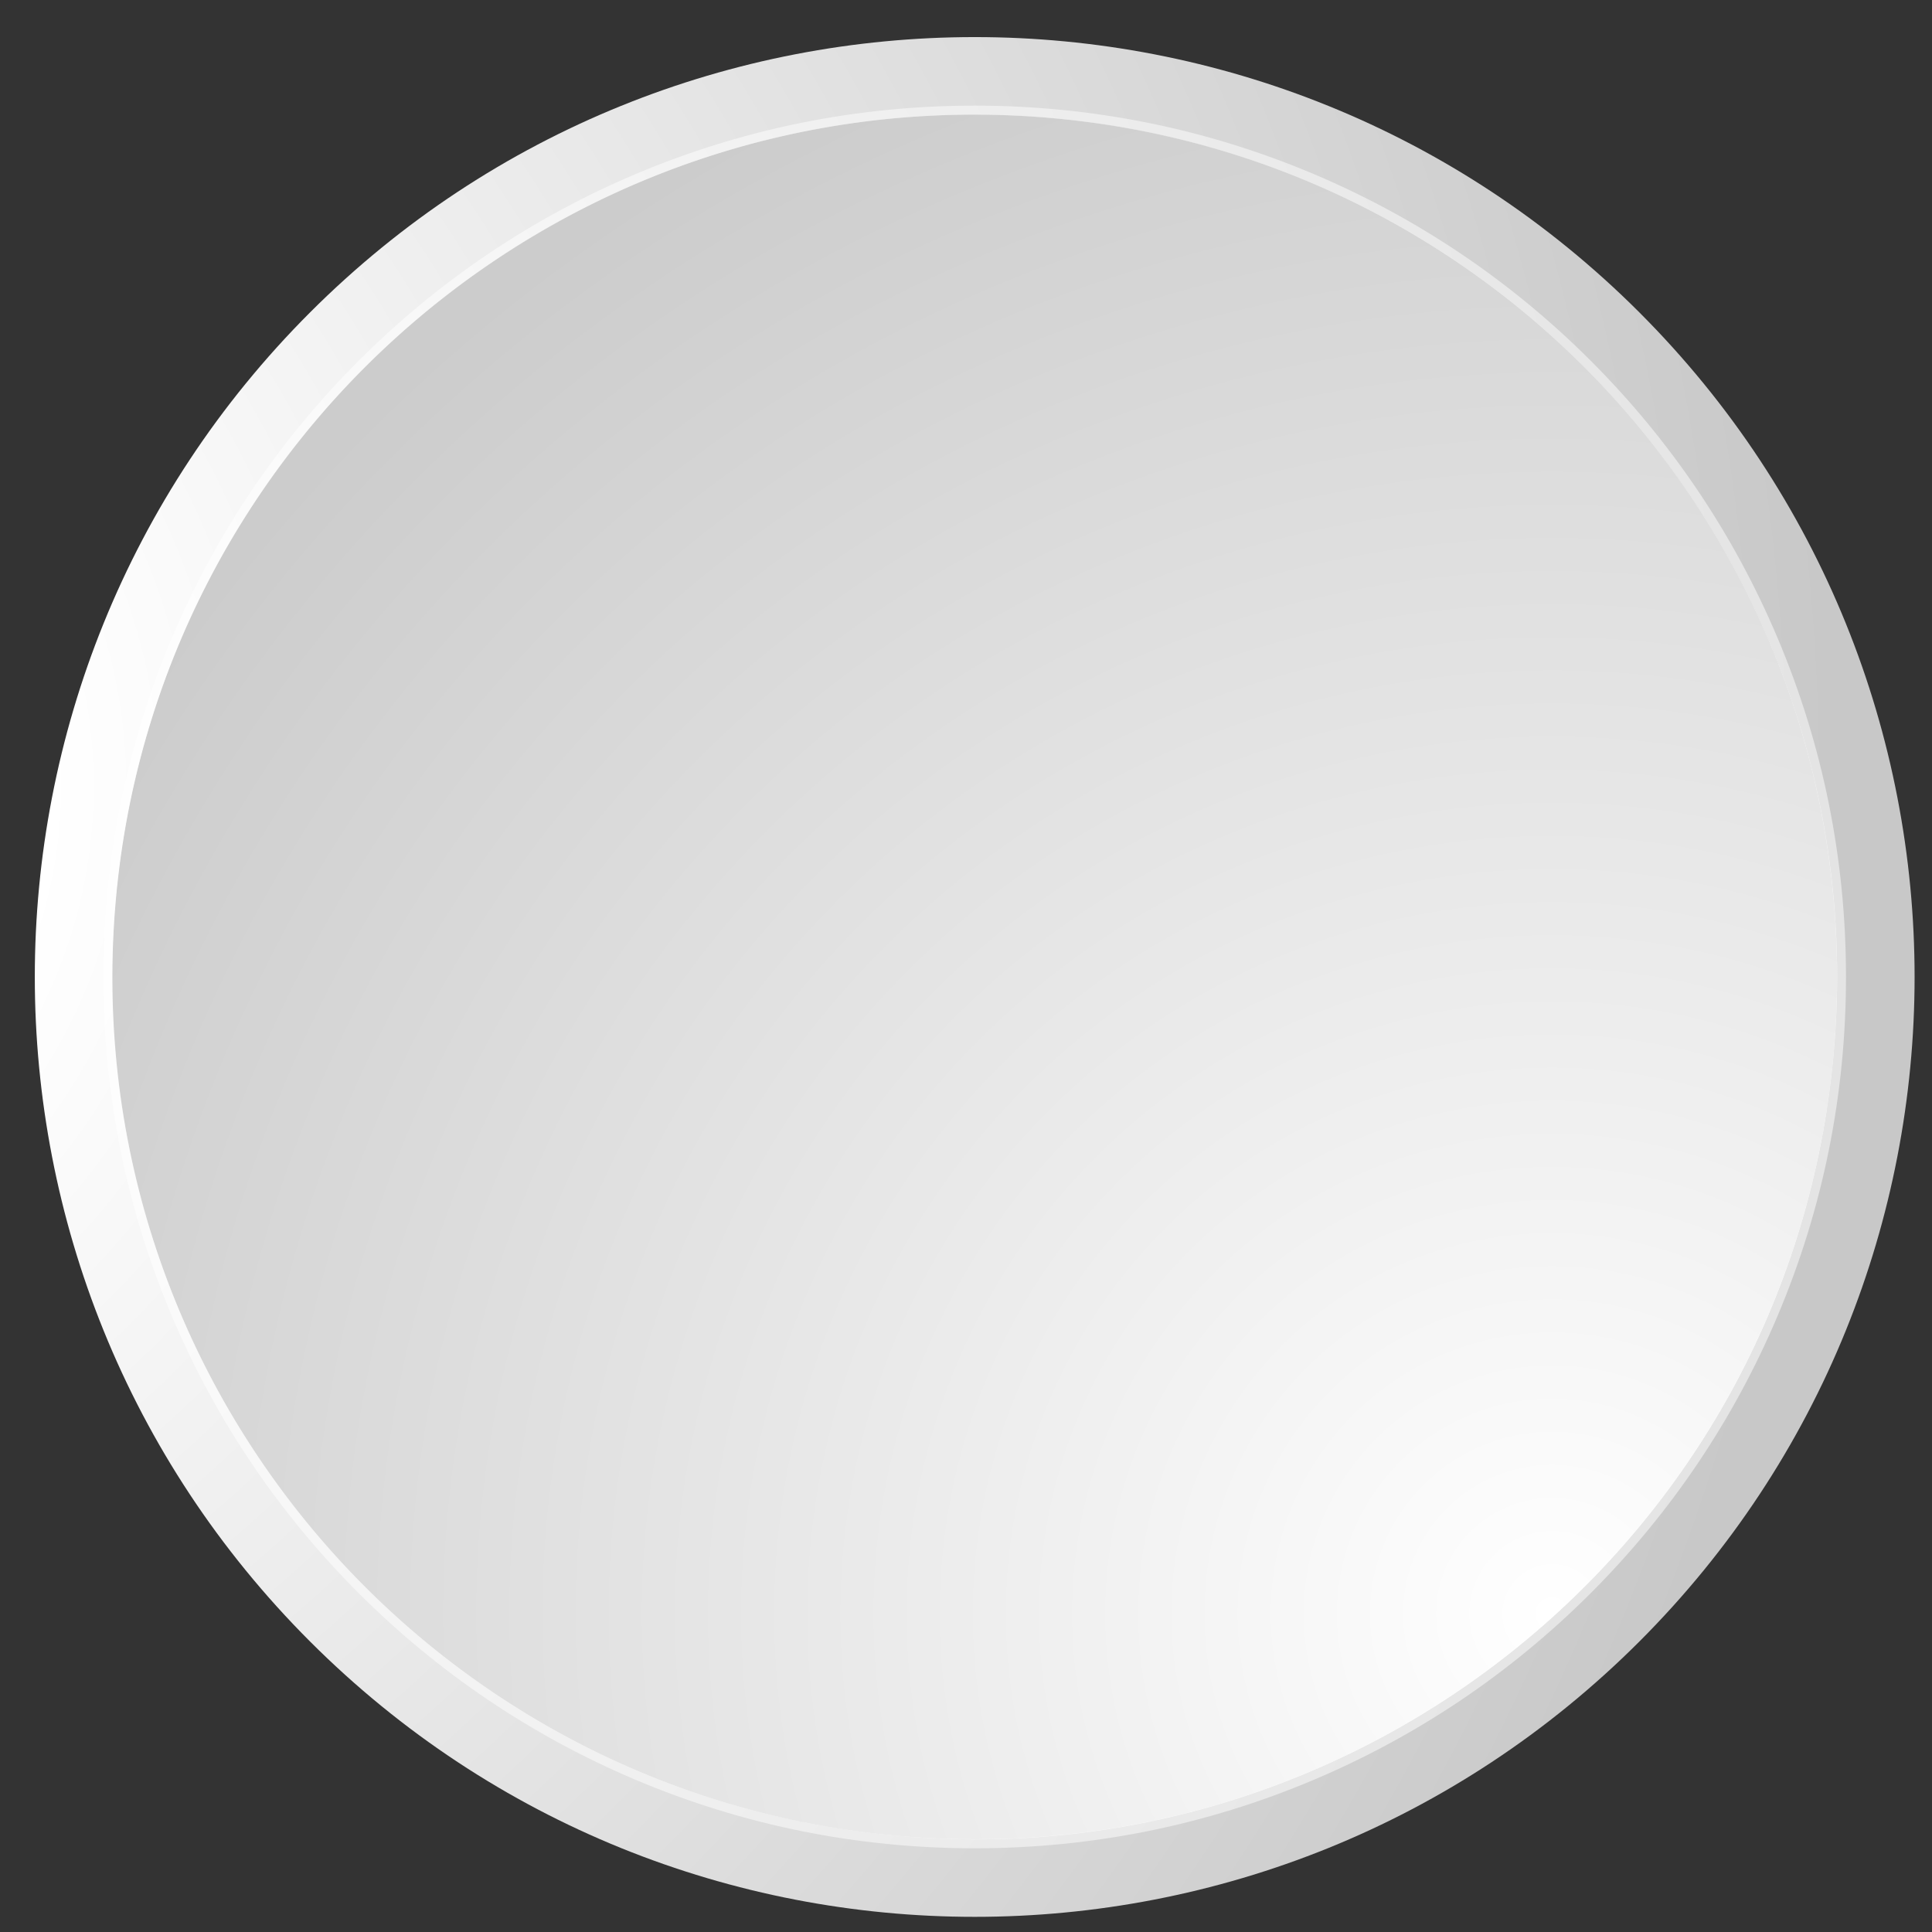
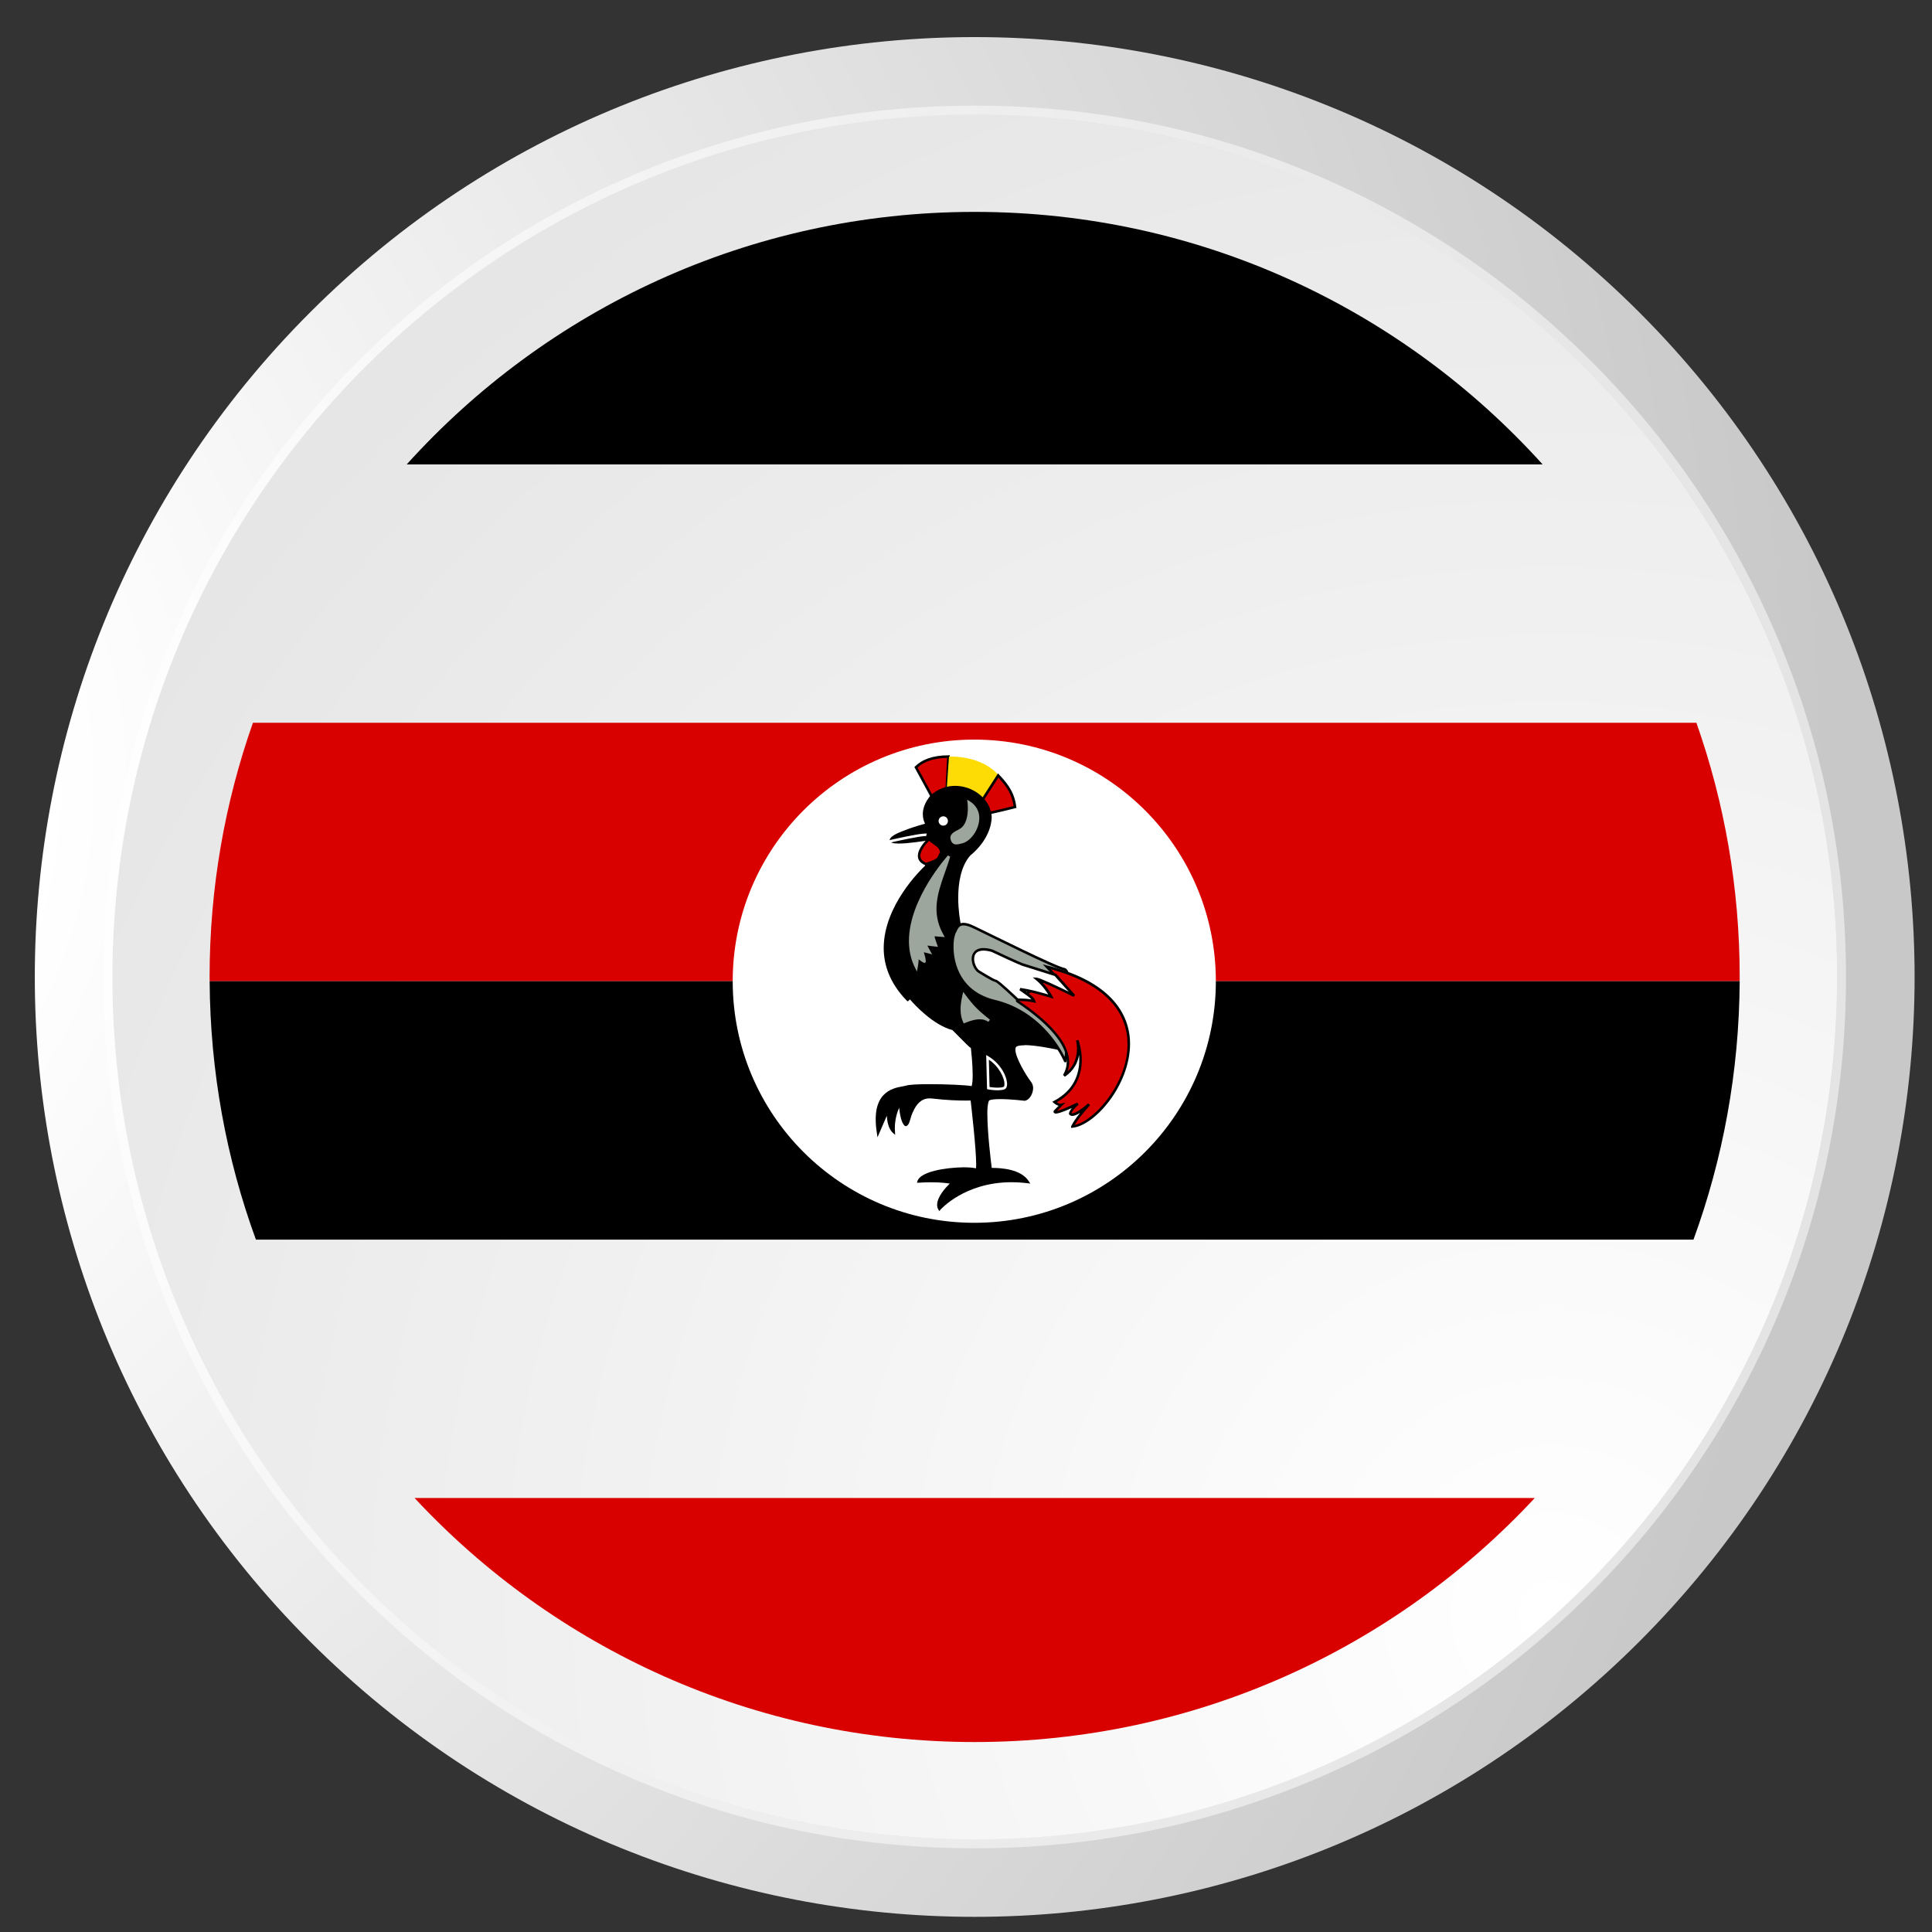
<svg xmlns="http://www.w3.org/2000/svg" width="37" height="37" viewBox="0 0 37 37" fill="none">
  <rect x="0" y="0" width="37" height="37" fill="#333333" stroke="none" />
  <g id="Uganda" clip-path="url(#clip0_1001_3710)">
    <g id="Group">
      <g id="Layer 2">
        <g id="Africa - Part 04">
          <g id="Group_2">
            <g id="Bg">
              <path id="Vector" d="M5.939 31.438C-1.091 24.408 -1.091 13.012 5.939 5.982C12.968 -1.047 24.365 -1.047 31.395 5.982C38.424 13.012 38.424 24.408 31.395 31.438C24.365 38.467 12.968 38.467 5.939 31.438Z" fill="url(#paint0_radial_1001_3710)" />
              <path id="Vector_2" d="M35.132 19.998C35.842 10.905 29.047 2.957 19.954 2.246C10.861 1.535 2.914 8.33 2.203 17.423C1.492 26.516 8.287 34.464 17.38 35.175C26.473 35.886 34.421 29.091 35.132 19.998Z" fill="url(#paint1_radial_1001_3710)" />
            </g>
            <g id="Flag">
              <g id="Group_3">
                <path id="Vector_3" d="M32.488 13.842H4.844C4.307 15.366 4.014 17.004 4.014 18.71C4.014 18.737 4.014 18.764 4.015 18.791H33.316C33.316 18.765 33.317 18.738 33.317 18.71C33.317 17.004 33.025 15.366 32.488 13.842H32.488ZM18.666 33.362C22.903 33.362 26.718 31.563 29.393 28.688H7.939C10.613 31.562 14.429 33.362 18.666 33.362H18.666Z" fill="#D90000" />
-                 <path id="Vector_4" d="M29.543 8.894H7.79C6.504 10.317 5.494 11.995 4.844 13.842H32.489C31.839 11.995 30.829 10.318 29.544 8.894H29.543ZM7.939 28.688H29.394C30.713 27.271 31.755 25.593 32.432 23.739H4.901C5.578 25.593 6.62 27.271 7.938 28.688H7.939Z" fill="#FCDC04" />
                <path id="Vector_5" d="M18.666 4.058C14.349 4.058 10.47 5.924 7.789 8.894H29.543C26.861 5.924 22.981 4.058 18.666 4.058ZM4.015 18.791C4.025 20.528 4.336 22.195 4.901 23.74H32.432C32.996 22.195 33.307 20.528 33.317 18.791H4.015Z" fill="black" />
              </g>
              <g id="Group_4">
                <path id="Vector_6" d="M18.659 14.164C21.213 14.164 23.285 16.236 23.285 18.791C23.285 21.347 21.213 23.418 18.659 23.418C16.104 23.418 14.032 21.346 14.032 18.791C14.032 16.237 16.104 14.164 18.659 14.164Z" fill="white" />
                <g id="Group_5">
                  <path id="Vector_7" d="M17.843 15.247L17.543 14.695C17.659 14.579 17.854 14.49 18.165 14.49C18.165 14.51 18.133 15.095 18.133 15.095L17.843 15.247Z" fill="#D90000" />
                  <path id="Vector_8" d="M17.512 14.69L17.525 14.677C17.646 14.555 17.848 14.465 18.164 14.465H18.188V14.49C18.188 14.514 18.157 15.097 18.157 15.097V15.11L17.854 15.27L17.832 15.281L17.512 14.691V14.69ZM17.853 15.214L18.108 15.079C18.112 15.001 18.133 14.617 18.138 14.515C17.859 14.519 17.681 14.598 17.573 14.7L17.853 15.215V15.214Z" fill="black" />
                  <path id="Vector_9" d="M18.132 15.1L18.174 14.489C18.174 14.489 18.796 14.453 19.133 14.858C19.138 14.853 18.801 15.332 18.801 15.332L18.132 15.1Z" fill="#FCDC04" />
-                   <path id="Vector_10" d="M18.124 15.123L18.106 15.117L18.151 14.466L18.172 14.464C18.172 14.464 18.188 14.463 18.215 14.463C18.36 14.463 18.854 14.488 19.15 14.84L19.148 14.839C19.148 14.839 19.15 14.841 19.151 14.841C19.151 14.841 19.152 14.844 19.154 14.846C19.157 14.852 19.157 14.859 19.157 14.859V14.928L19.134 14.899C19.126 14.912 19.114 14.928 19.101 14.947C19.07 14.992 19.029 15.05 18.988 15.11C18.905 15.228 18.822 15.346 18.822 15.346L18.812 15.361L18.126 15.123H18.124ZM18.791 15.302C18.841 15.23 19.053 14.928 19.101 14.859C18.824 14.539 18.354 14.511 18.215 14.512H18.198L18.159 15.082L18.791 15.301V15.302ZM19.109 14.848V14.847C19.109 14.847 19.109 14.847 19.109 14.848ZM19.151 14.841C19.151 14.841 19.151 14.84 19.151 14.84C19.151 14.84 19.152 14.842 19.154 14.845C19.154 14.845 19.152 14.842 19.151 14.841Z" fill="black" />
                  <path id="Vector_11" d="M18.811 15.326L19.116 14.852C19.321 15.067 19.406 15.221 19.438 15.452C19.443 15.458 18.953 15.573 18.953 15.568C18.953 15.563 18.816 15.331 18.811 15.326Z" fill="#D90000" />
                  <path id="Vector_12" d="M18.943 15.59C18.943 15.59 18.943 15.59 18.945 15.59C18.951 15.592 18.963 15.594 18.973 15.58L18.953 15.567H18.978H18.929L18.927 15.569C18.923 15.563 18.919 15.554 18.913 15.545C18.902 15.525 18.886 15.498 18.87 15.471C18.837 15.415 18.802 15.357 18.793 15.342L18.78 15.328L19.113 14.811L19.135 14.835C19.342 15.051 19.431 15.212 19.463 15.448L19.466 15.477H19.444C19.444 15.477 19.441 15.477 19.441 15.477C19.437 15.479 19.432 15.48 19.426 15.483C19.412 15.486 19.394 15.491 19.371 15.496C19.327 15.508 19.269 15.522 19.209 15.536C19.089 15.565 18.975 15.591 18.954 15.592H18.952L18.944 15.59H18.943ZM18.966 15.541C19.032 15.528 19.333 15.458 19.411 15.435C19.378 15.228 19.302 15.088 19.12 14.892L18.84 15.327C18.869 15.372 18.939 15.485 18.966 15.541Z" fill="black" />
                </g>
                <g id="Group_6">
                  <path id="Vector_13" d="M19.62 20.015C19.851 20.015 20.226 20.098 20.227 20.098L20.295 20.114L18.397 17.684C18.39 17.649 18.351 17.444 18.351 17.194C18.351 16.918 18.399 16.591 18.582 16.384C18.933 16.094 18.992 15.78 18.992 15.646C18.992 15.625 18.99 15.608 18.989 15.596C18.987 15.59 18.986 15.584 18.984 15.578C18.983 15.577 18.983 15.574 18.982 15.572C18.931 15.279 18.622 15.05 18.291 15.05C18.13 15.05 17.963 15.104 17.821 15.234C17.707 15.371 17.673 15.495 17.673 15.592C17.673 15.676 17.698 15.74 17.716 15.774C17.66 15.79 17.535 15.826 17.41 15.87C17.24 15.934 17.068 15.993 17.04 16.078C17.04 16.081 17.038 16.084 17.038 16.089C17.119 16.07 17.587 15.964 17.72 15.963C17.731 15.963 17.74 15.963 17.75 15.966L17.735 16.014C17.735 16.014 17.729 16.012 17.72 16.012C17.61 16.012 17.186 16.106 17.068 16.133C17.1 16.153 17.151 16.152 17.211 16.155C17.393 16.155 17.685 16.109 17.782 16.093L17.714 16.582C17.639 16.653 16.926 17.339 16.924 18.155C16.924 18.483 17.043 18.833 17.367 19.165L17.379 19.177L17.395 19.17C17.407 19.161 17.417 19.149 17.425 19.138C17.516 19.243 17.865 19.627 18.241 19.728C18.491 19.981 18.558 20.05 18.594 20.072C18.601 20.136 18.628 20.388 18.628 20.587C18.628 20.678 18.622 20.759 18.608 20.8C18.497 20.78 18.124 20.763 17.804 20.763C17.59 20.763 17.408 20.77 17.339 20.794C17.231 20.826 16.767 20.821 16.771 21.44C16.771 21.515 16.777 21.6 16.793 21.696L16.805 21.781L16.839 21.702C16.895 21.572 16.948 21.45 16.983 21.369C16.99 21.471 17.013 21.617 17.099 21.695L17.144 21.734L17.14 21.674C17.138 21.652 17.137 21.631 17.137 21.61C17.137 21.432 17.185 21.294 17.22 21.215C17.231 21.325 17.259 21.507 17.328 21.561C17.335 21.565 17.343 21.568 17.35 21.568C17.43 21.544 17.421 21.418 17.487 21.287C17.547 21.156 17.635 21.035 17.806 21.035C17.822 21.035 17.836 21.036 17.854 21.038C18.128 21.071 18.356 21.077 18.488 21.077C18.534 21.077 18.567 21.077 18.589 21.076C18.605 21.218 18.695 22.003 18.695 22.298C18.695 22.33 18.693 22.357 18.691 22.374C18.623 22.361 18.541 22.355 18.453 22.355C18.093 22.361 17.628 22.439 17.57 22.619L17.561 22.652L17.595 22.65C17.683 22.644 17.761 22.642 17.83 22.642C18.013 22.642 18.13 22.657 18.189 22.667C18.115 22.739 17.95 22.914 17.947 23.073C17.947 23.104 17.953 23.136 17.971 23.165L17.988 23.194L18.01 23.168C18.01 23.168 18.47 22.641 19.37 22.641C19.468 22.641 19.57 22.647 19.679 22.66L19.731 22.667L19.703 22.623C19.552 22.385 19.164 22.369 19.022 22.367C19.011 22.367 19.001 22.367 18.993 22.367C18.977 22.248 18.909 21.685 18.909 21.336C18.905 21.184 18.933 21.074 18.946 21.074C18.978 21.056 19.062 21.049 19.156 21.049C19.361 21.049 19.621 21.081 19.621 21.081C19.706 21.075 19.782 20.959 19.786 20.841C19.786 20.798 19.773 20.753 19.744 20.716C19.663 20.615 19.444 20.255 19.446 20.102C19.446 20.071 19.454 20.054 19.465 20.046C19.484 20.029 19.543 20.018 19.618 20.019L19.62 20.015Z" fill="black" />
                  <path id="Vector_14" d="M18.173 16.399C18.173 16.399 17.078 17.606 17.55 18.53C17.575 18.402 17.564 18.321 17.58 18.326C17.554 18.311 17.716 18.437 17.704 18.412C17.708 18.346 17.654 18.202 17.654 18.202C17.704 18.214 17.753 18.227 17.803 18.239C17.773 18.186 17.745 18.131 17.716 18.079C17.786 18.087 17.856 18.095 17.926 18.103C17.926 18.103 17.852 17.905 17.877 17.905C17.902 17.905 18.049 17.918 18.049 17.918C17.738 17.358 18.032 16.895 18.173 16.399Z" fill="#9CA69C" />
                  <path id="Vector_15" d="M17.528 18.542C17.442 18.373 17.407 18.197 17.407 18.02C17.409 17.201 18.154 16.384 18.154 16.383L18.197 16.406C18.099 16.745 17.935 17.064 17.935 17.403C17.935 17.564 17.971 17.73 18.071 17.906L18.093 17.947L18.047 17.943C18.047 17.943 17.945 17.934 17.897 17.931C17.906 17.979 17.948 18.094 17.949 18.095L17.963 18.133L17.923 18.129C17.869 18.122 17.815 18.116 17.76 18.109C17.782 18.149 17.803 18.188 17.824 18.228L17.851 18.277L17.797 18.263C17.762 18.255 17.728 18.246 17.692 18.237C17.707 18.283 17.729 18.355 17.729 18.406V18.411C17.729 18.411 17.729 18.413 17.729 18.415C17.729 18.415 17.728 18.428 17.719 18.435C17.711 18.441 17.705 18.441 17.703 18.441C17.673 18.435 17.627 18.398 17.593 18.372C17.593 18.372 17.593 18.38 17.593 18.384C17.591 18.419 17.587 18.472 17.574 18.536L17.56 18.606L17.528 18.542V18.542ZM17.456 18.02C17.456 18.164 17.48 18.307 17.538 18.445C17.544 18.395 17.544 18.358 17.547 18.337C17.549 18.331 17.547 18.322 17.555 18.313C17.555 18.313 17.558 18.309 17.559 18.307C17.564 18.302 17.571 18.3 17.577 18.3C17.588 18.301 17.59 18.303 17.591 18.304C17.591 18.304 17.591 18.304 17.592 18.305L17.584 18.32L17.596 18.309V18.311C17.596 18.311 17.603 18.315 17.606 18.318C17.615 18.325 17.626 18.335 17.639 18.343C17.651 18.353 17.664 18.362 17.676 18.371C17.665 18.305 17.631 18.212 17.631 18.212L17.616 18.168L17.66 18.179C17.691 18.186 17.723 18.194 17.754 18.203C17.735 18.166 17.715 18.129 17.694 18.091L17.672 18.049L17.718 18.055C17.775 18.062 17.832 18.068 17.889 18.075C17.872 18.03 17.847 17.954 17.846 17.918C17.846 17.912 17.846 17.885 17.876 17.882C17.894 17.882 17.96 17.887 18.005 17.891C17.919 17.722 17.885 17.56 17.885 17.404C17.885 17.091 18.016 16.803 18.111 16.511C17.922 16.747 17.453 17.392 17.454 18.021L17.456 18.02Z" fill="#9CA69C" />
                  <path id="Vector_16" d="M18.553 15.363C18.553 15.363 18.611 15.779 18.384 15.9C18.347 15.926 18.205 15.974 18.226 16.058C18.253 16.174 18.316 16.152 18.405 16.132C18.642 16.089 18.915 15.583 18.553 15.363" fill="#9CA69C" />
                  <path id="Vector_17" d="M18.203 16.064C18.201 16.056 18.2 16.048 18.2 16.041C18.206 15.939 18.346 15.902 18.373 15.878C18.508 15.809 18.536 15.61 18.535 15.479C18.535 15.413 18.529 15.367 18.529 15.366L18.522 15.315L18.567 15.342C18.701 15.423 18.755 15.546 18.755 15.667C18.753 15.893 18.583 16.122 18.412 16.155C18.377 16.163 18.345 16.172 18.314 16.172H18.308C18.259 16.172 18.216 16.136 18.203 16.064L18.203 16.064ZM18.584 15.479C18.584 15.613 18.561 15.831 18.398 15.921C18.355 15.947 18.242 15.996 18.249 16.042C18.249 16.042 18.249 16.049 18.25 16.053C18.268 16.119 18.282 16.121 18.312 16.124C18.334 16.124 18.363 16.116 18.401 16.108C18.537 16.086 18.706 15.87 18.703 15.668C18.703 15.574 18.669 15.485 18.581 15.415C18.582 15.433 18.583 15.454 18.583 15.479L18.584 15.479Z" fill="#9CA69C" />
                  <path id="Vector_18" d="M18.065 15.633C18.114 15.633 18.154 15.673 18.154 15.723C18.154 15.773 18.114 15.812 18.065 15.812C18.016 15.812 17.975 15.772 17.975 15.723C17.975 15.674 18.016 15.633 18.065 15.633Z" fill="white" />
                  <path id="Vector_19" d="M17.796 16.069C17.738 16.116 17.433 16.432 17.732 16.548C18.043 16.464 17.958 16.406 18.027 16.338C18.028 16.195 17.872 16.159 17.796 16.07" fill="#D90000" />
                  <path id="Vector_20" d="M17.723 16.57C17.621 16.532 17.576 16.462 17.578 16.39C17.58 16.239 17.738 16.086 17.78 16.049L17.799 16.034L17.815 16.052C17.878 16.133 18.047 16.172 18.052 16.335V16.348L18.045 16.355C17.993 16.402 18.052 16.494 17.739 16.572L17.731 16.574L17.724 16.571L17.723 16.57ZM17.627 16.39C17.628 16.441 17.65 16.485 17.734 16.521C18.023 16.435 17.931 16.411 18.002 16.328C18 16.222 17.88 16.184 17.793 16.102C17.741 16.152 17.623 16.289 17.626 16.39H17.627Z" fill="black" />
                  <path id="Vector_21" d="M18.459 19.053C18.443 19.122 18.374 19.374 18.469 19.57C18.733 19.459 18.853 19.49 18.943 19.549C18.728 19.375 18.643 19.301 18.459 19.054" fill="#9CA69C" />
                  <path id="Vector_22" d="M18.448 19.58C18.408 19.498 18.396 19.41 18.396 19.328C18.396 19.202 18.426 19.089 18.434 19.048L18.447 18.996L18.479 19.039C18.662 19.285 18.742 19.354 18.957 19.528L18.959 19.529L18.929 19.569C18.885 19.541 18.837 19.52 18.764 19.52C18.695 19.52 18.604 19.539 18.479 19.591L18.457 19.6L18.447 19.579L18.448 19.58ZM18.445 19.328C18.445 19.398 18.454 19.471 18.482 19.538C18.601 19.49 18.691 19.471 18.765 19.471C18.782 19.471 18.798 19.472 18.813 19.474C18.684 19.366 18.6 19.281 18.471 19.111C18.459 19.165 18.445 19.244 18.445 19.329V19.328Z" fill="#9CA69C" />
-                   <path id="Vector_23" d="M18.911 20.248L18.927 20.838C18.927 20.838 19.134 20.874 19.227 20.838C19.322 20.8 19.222 20.427 18.911 20.248Z" fill="white" />
                  <path id="Vector_24" d="M18.923 20.862L18.903 20.858L18.888 20.249L18.886 20.205L18.924 20.227C19.168 20.369 19.285 20.62 19.287 20.761C19.287 20.804 19.276 20.845 19.237 20.862C19.2 20.876 19.154 20.879 19.108 20.88C19.016 20.88 18.925 20.864 18.924 20.863L18.923 20.862ZM19.108 20.83C19.151 20.83 19.192 20.826 19.219 20.815C19.226 20.814 19.237 20.797 19.237 20.761C19.238 20.652 19.139 20.428 18.938 20.294L18.951 20.817C18.983 20.822 19.046 20.83 19.108 20.83Z" fill="white" />
                </g>
                <g id="Group_7">
                  <path id="Vector_25" d="M20.401 20.322C20.401 20.322 20.022 19.406 19.053 19.174C18.085 18.942 18.211 17.911 18.29 17.847C18.332 17.757 18.363 17.621 18.643 17.752C18.922 17.884 20.206 18.531 20.391 18.563C20.575 18.595 20.417 20.343 20.401 20.322" fill="#9CA69C" />
                  <path id="Vector_26" d="M20.399 20.346C20.399 20.346 20.393 20.346 20.389 20.343C20.389 20.343 20.385 20.34 20.383 20.339C20.383 20.339 20.379 20.333 20.377 20.33C20.359 20.292 19.982 19.421 19.047 19.198C18.363 19.035 18.21 18.475 18.211 18.129C18.214 17.972 18.235 17.866 18.266 17.837C18.293 17.779 18.325 17.673 18.452 17.673C18.503 17.673 18.567 17.69 18.652 17.731C18.93 17.862 20.222 18.512 20.394 18.539C20.5 18.577 20.495 18.807 20.504 19.106C20.503 19.61 20.442 20.274 20.425 20.327C20.425 20.327 20.432 20.336 20.401 20.346H20.399V20.346ZM18.305 17.868C18.296 17.868 18.259 17.984 18.261 18.13C18.262 18.465 18.402 18.992 19.058 19.15C19.873 19.346 20.274 20.015 20.388 20.239C20.389 20.227 20.391 20.215 20.393 20.202C20.4 20.128 20.41 20.025 20.419 19.906C20.437 19.667 20.453 19.364 20.453 19.107C20.453 18.96 20.448 18.828 20.434 18.732C20.424 18.636 20.392 18.588 20.386 18.588C20.189 18.553 18.912 17.906 18.632 17.775C18.551 17.737 18.492 17.723 18.452 17.723C18.361 17.723 18.344 17.789 18.304 17.867L18.305 17.868Z" fill="black" />
                  <path id="Vector_27" d="M19.48 19.169C19.464 19.179 20.774 19.943 20.381 20.601C20.755 20.353 20.633 19.922 20.633 19.922C20.633 19.922 20.939 20.717 20.196 21.107C20.275 21.175 20.327 21.159 20.327 21.159L20.201 21.286C20.201 21.286 20.143 21.381 20.643 21.139C20.506 21.249 20.496 21.328 20.496 21.328C20.496 21.328 20.533 21.433 20.859 21.149C20.596 21.433 20.537 21.581 20.537 21.575C21.248 21.512 22.796 19.201 20.048 18.517C20.194 18.669 20.174 18.648 20.174 18.648L19.479 19.17L19.48 19.169Z" fill="#D90000" />
                  <path id="Vector_28" d="M20.513 21.578V21.576C20.513 21.569 20.515 21.564 20.518 21.56C20.518 21.56 20.519 21.558 20.519 21.557C20.522 21.552 20.525 21.545 20.531 21.536C20.541 21.517 20.556 21.489 20.581 21.453C20.606 21.416 20.64 21.37 20.684 21.314C20.614 21.357 20.569 21.37 20.536 21.371C20.493 21.373 20.474 21.342 20.473 21.336L20.471 21.33V21.324C20.471 21.32 20.479 21.28 20.525 21.221C20.338 21.305 20.26 21.326 20.22 21.327C20.2 21.327 20.175 21.313 20.175 21.292C20.175 21.279 20.18 21.273 20.184 21.267L20.273 21.177C20.247 21.171 20.215 21.154 20.18 21.124L20.152 21.1L20.184 21.083C20.582 20.873 20.669 20.55 20.669 20.296C20.669 20.264 20.669 20.232 20.666 20.203C20.643 20.34 20.573 20.501 20.394 20.62L20.358 20.587C20.407 20.503 20.429 20.421 20.429 20.337C20.433 19.818 19.585 19.275 19.476 19.197C19.467 19.185 19.465 19.201 19.454 19.168C19.454 19.161 19.457 19.155 19.461 19.15C19.461 19.15 19.464 19.148 19.466 19.146L20.137 18.643C20.119 18.625 20.088 18.592 20.03 18.532L19.971 18.47L20.054 18.491C21.242 18.786 21.643 19.393 21.642 19.995C21.638 20.787 20.966 21.556 20.54 21.598L20.512 21.601V21.576L20.513 21.578ZM20.556 21.592C20.556 21.592 20.559 21.588 20.56 21.585C20.56 21.585 20.557 21.59 20.556 21.591C20.556 21.591 20.556 21.591 20.556 21.591V21.592ZM20.877 21.165C20.7 21.358 20.619 21.481 20.583 21.544C20.972 21.46 21.597 20.729 21.593 19.997C21.592 19.434 21.237 18.864 20.127 18.563C20.152 18.589 20.168 18.605 20.177 18.616L20.193 18.632C20.193 18.632 20.193 18.632 20.194 18.634C20.194 18.634 20.195 18.635 20.195 18.636C20.195 18.636 20.197 18.636 20.199 18.642C20.199 18.642 20.199 18.644 20.199 18.646C20.199 18.646 20.199 18.649 20.199 18.65C20.199 18.658 20.195 18.665 20.189 18.669C20.189 18.669 20.184 18.673 20.181 18.674L19.519 19.171C19.519 19.171 19.528 19.178 19.533 19.181C19.56 19.199 19.598 19.226 19.644 19.258C19.736 19.323 19.858 19.416 19.981 19.525C20.226 19.746 20.475 20.035 20.476 20.34C20.476 20.399 20.466 20.459 20.445 20.518C20.593 20.381 20.624 20.209 20.625 20.085C20.625 19.992 20.606 19.929 20.606 19.929L20.654 19.914C20.654 19.914 20.654 19.914 20.655 19.916C20.655 19.916 20.655 19.916 20.655 19.916C20.663 19.941 20.717 20.096 20.718 20.297C20.718 20.555 20.626 20.891 20.239 21.11C20.274 21.133 20.298 21.136 20.31 21.136C20.318 21.136 20.319 21.135 20.319 21.135L20.404 21.115L20.243 21.276C20.293 21.264 20.406 21.225 20.631 21.115L20.656 21.157C20.556 21.239 20.528 21.297 20.52 21.32C20.52 21.32 20.527 21.321 20.533 21.321C20.565 21.321 20.655 21.292 20.839 21.131C20.839 21.131 20.84 21.13 20.841 21.129L20.875 21.165L20.877 21.165Z" fill="black" />
                  <path id="Vector_29" d="M19.538 18.943C19.717 19.069 19.781 19.111 19.801 19.175C19.638 19.138 19.491 19.149 19.491 19.149C19.491 19.149 19.139 18.812 19.075 18.785C19.027 18.785 18.754 18.612 18.754 18.612C18.617 18.543 18.49 18.07 18.996 18.207C19.517 18.454 19.591 18.475 19.591 18.475C19.798 18.54 20.005 18.605 20.212 18.67C20.332 18.803 20.451 18.936 20.57 19.07C20.57 19.07 19.933 18.754 19.854 18.748C20.028 18.891 20.127 19.085 20.127 19.085C19.925 19.028 19.75 18.975 19.538 18.943" fill="white" />
                  <path id="Vector_30" d="M19.795 19.198C19.695 19.175 19.599 19.171 19.543 19.171C19.511 19.171 19.493 19.172 19.493 19.172H19.482L19.474 19.166C19.474 19.166 19.123 18.833 19.067 18.808C18.987 18.792 18.746 18.633 18.743 18.633C18.668 18.592 18.609 18.475 18.608 18.363C18.608 18.258 18.673 18.156 18.835 18.156C18.883 18.156 18.938 18.164 19.008 18.184C19.528 18.431 19.598 18.451 19.6 18.451C19.806 18.516 20.013 18.581 20.22 18.646L20.227 18.648L20.232 18.653C20.351 18.786 20.47 18.919 20.59 19.053L20.561 19.091C20.561 19.091 20.157 18.893 19.958 18.809C20.082 18.938 20.151 19.072 20.152 19.073L20.179 19.125L20.123 19.109C19.956 19.061 19.808 19.017 19.643 18.985C19.756 19.066 19.805 19.104 19.826 19.166L19.841 19.209L19.798 19.199L19.795 19.198ZM19.752 19.14C19.72 19.102 19.652 19.053 19.523 18.964L19.541 18.919C19.734 18.948 19.897 18.994 20.075 19.045C20.033 18.979 19.952 18.861 19.838 18.768L19.778 18.719L19.855 18.723C19.925 18.73 20.281 18.901 20.466 18.991C20.376 18.891 20.287 18.791 20.197 18.691C19.992 18.627 19.787 18.562 19.583 18.498C19.583 18.498 19.507 18.475 18.989 18.23C18.927 18.213 18.876 18.205 18.834 18.205C18.694 18.209 18.659 18.276 18.656 18.363C18.654 18.457 18.715 18.567 18.766 18.591C18.766 18.591 18.836 18.633 18.909 18.676C18.983 18.72 19.061 18.764 19.074 18.761H19.079L19.083 18.763C19.153 18.794 19.447 19.074 19.499 19.123C19.508 19.123 19.523 19.123 19.542 19.123C19.59 19.123 19.667 19.126 19.751 19.14L19.752 19.14Z" fill="black" />
                </g>
              </g>
            </g>
-             <path id="Shadow - Inner" style="mix-blend-mode:multiply" d="M35.132 19.998C35.842 10.905 29.047 2.957 19.954 2.246C10.861 1.535 2.914 8.33 2.203 17.423C1.492 26.516 8.287 34.464 17.38 35.175C26.473 35.886 34.421 29.091 35.132 19.998Z" fill="url(#paint2_radial_1001_3710)" />
            <g id="Outline" opacity="0.5">
              <path id="Vector_31" d="M18.666 2.195C27.787 2.195 35.181 9.589 35.181 18.71C35.181 27.83 27.787 35.224 18.666 35.224C9.546 35.224 2.152 27.831 2.152 18.71C2.152 9.588 9.546 2.195 18.666 2.195ZM18.666 2.023C16.413 2.023 14.229 2.464 12.171 3.334C10.184 4.175 8.4 5.378 6.867 6.91C5.335 8.443 4.132 10.228 3.291 12.214C2.421 14.272 1.979 16.457 1.979 18.71C1.979 20.962 2.421 23.148 3.291 25.205C4.132 27.192 5.335 28.976 6.867 30.509C8.4 32.041 10.185 33.244 12.171 34.085C14.229 34.955 16.414 35.397 18.666 35.397C20.919 35.397 23.104 34.955 25.162 34.085C27.149 33.244 28.933 32.041 30.466 30.509C31.998 28.976 33.201 27.191 34.041 25.205C34.912 23.148 35.353 20.962 35.353 18.71C35.353 16.457 34.912 14.272 34.041 12.214C33.201 10.227 31.998 8.443 30.466 6.91C28.933 5.378 27.148 4.175 25.162 3.334C23.104 2.464 20.919 2.023 18.666 2.023Z" fill="white" />
            </g>
          </g>
        </g>
      </g>
    </g>
  </g>
  <defs>
    <radialGradient id="paint0_radial_1001_3710" cx="0" cy="0" r="1" gradientUnits="userSpaceOnUse" gradientTransform="translate(-7.895 15.033) rotate(135) scale(43.161)">
      <stop offset="0.2" stop-color="white" />
      <stop offset="1" stop-color="#C8C8C8" />
    </radialGradient>
    <radialGradient id="paint1_radial_1001_3710" cx="0" cy="0" r="1" gradientUnits="userSpaceOnUse" gradientTransform="translate(29.855 31.05) scale(32.714)">
      <stop stop-color="white" />
      <stop offset="1" stop-color="#E6E6E6" />
    </radialGradient>
    <radialGradient id="paint2_radial_1001_3710" cx="0" cy="0" r="1" gradientUnits="userSpaceOnUse" gradientTransform="translate(29.855 31.05) scale(32.714)">
      <stop stop-color="white" />
      <stop offset="1" stop-color="#CCCCCC" />
    </radialGradient>
    <clipPath id="clip0_1001_3710">
      <rect width="36" height="36" fill="white" transform="translate(0.667 0.71)" />
    </clipPath>
  </defs>
</svg>